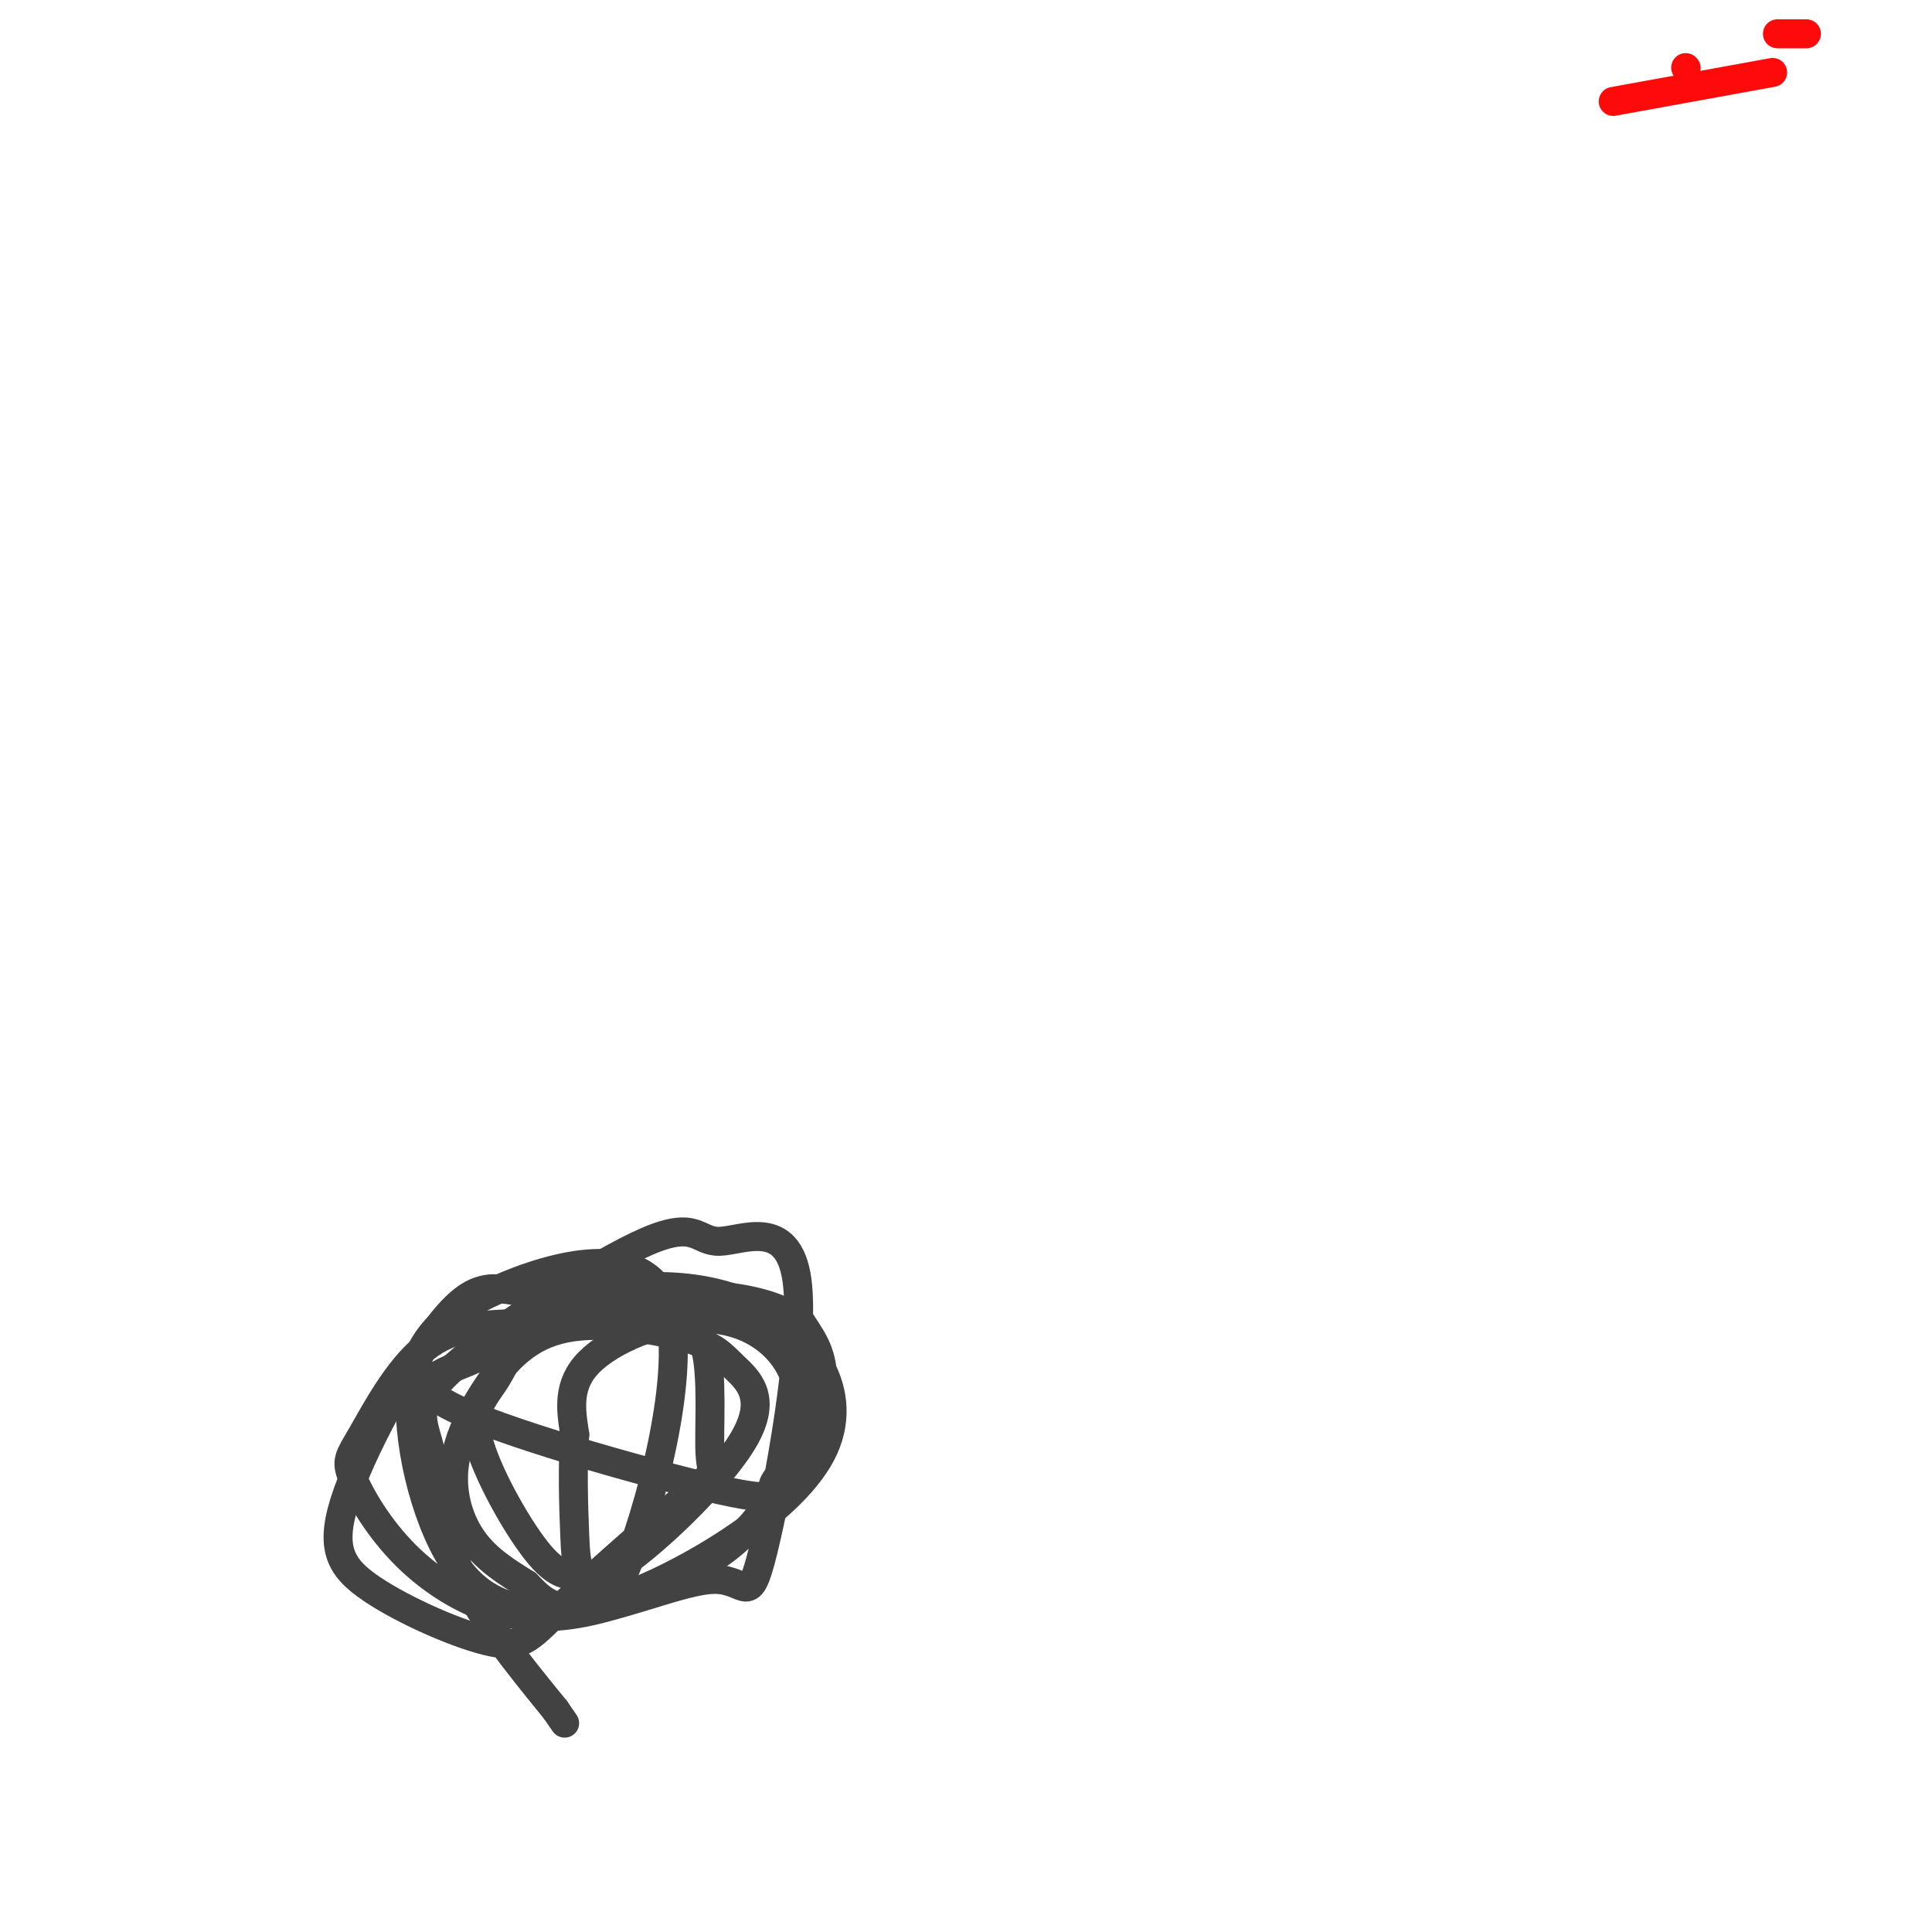
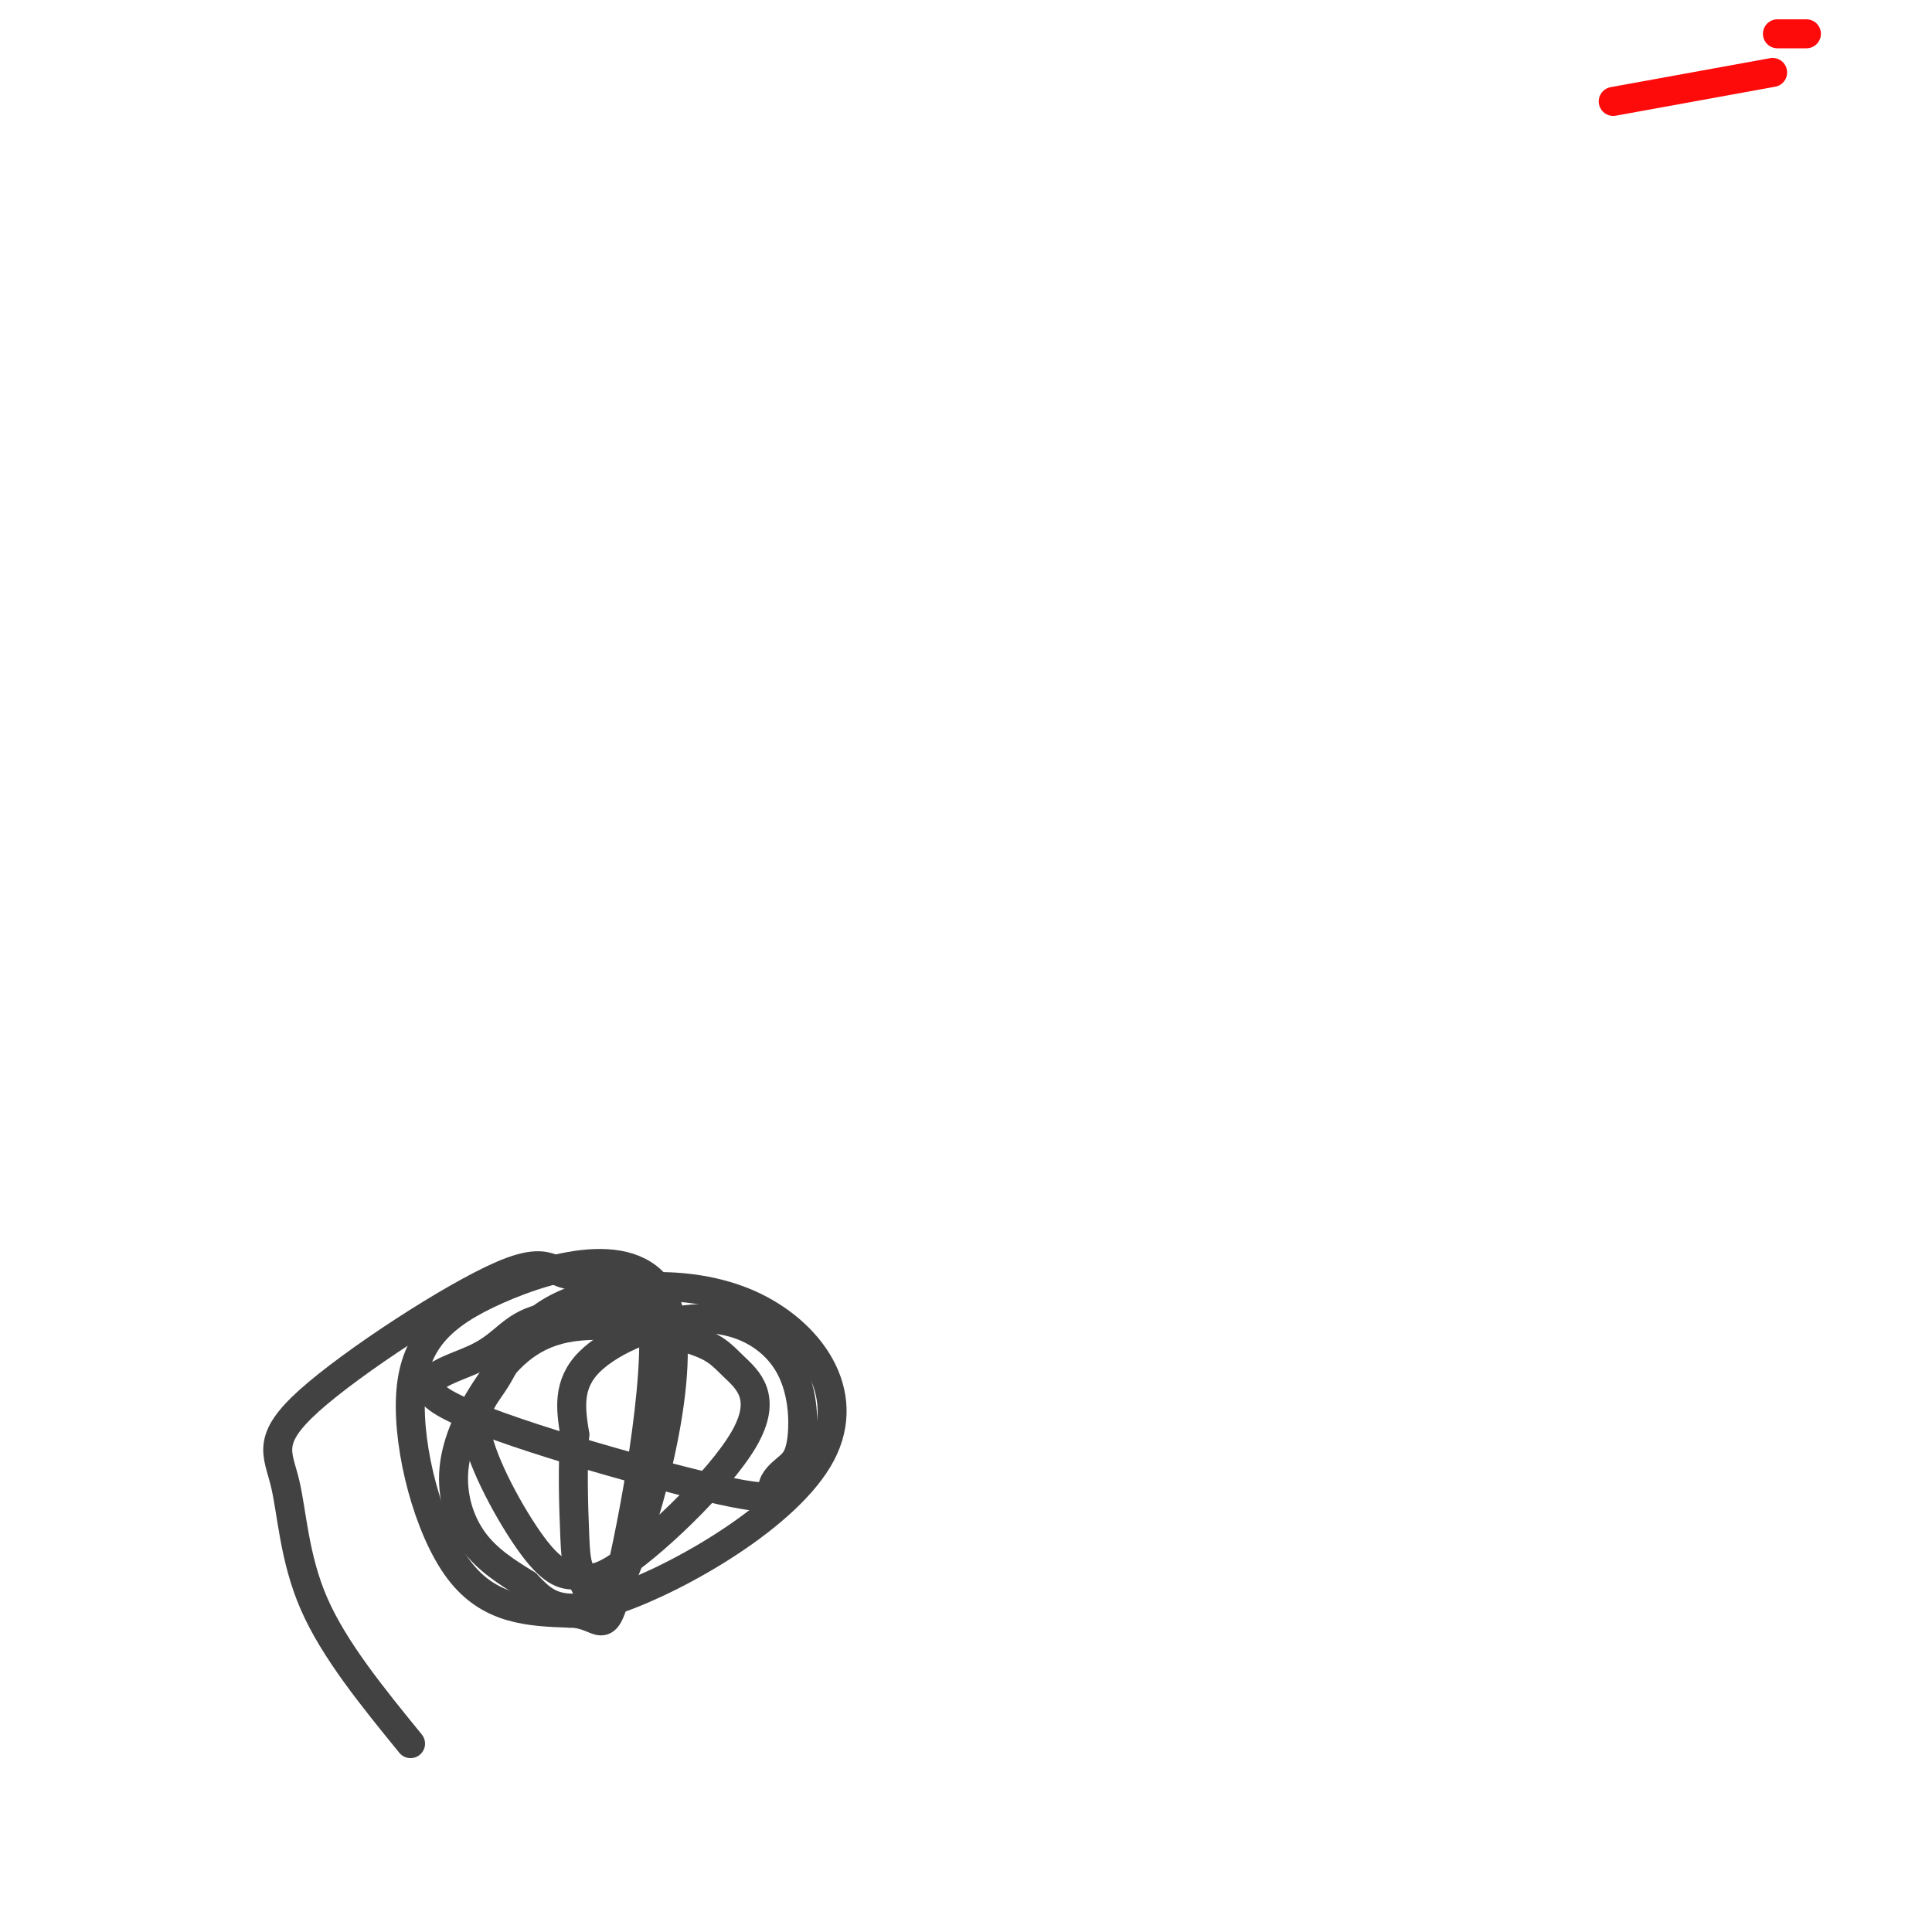
<svg xmlns="http://www.w3.org/2000/svg" viewBox="0 0 400 400" version="1.1">
  <g fill="none" stroke="#424242" stroke-width="6" stroke-linecap="round" stroke-linejoin="round">
-     <path d="M107,274c-6.673,0.244 -13.347,0.488 -19,5c-5.653,4.512 -10.286,13.292 -13,18c-2.714,4.708 -3.508,5.344 -2,9c1.508,3.656 5.317,10.330 11,16c5.683,5.670 13.240,10.335 21,12c7.760,1.665 15.723,0.330 23,-2c7.277,-2.330 13.868,-5.656 19,-9c5.132,-3.344 8.805,-6.708 13,-13c4.195,-6.292 8.913,-15.512 10,-22c1.087,-6.488 -1.456,-10.244 -4,-14" />
-     <path d="M166,274c-3.878,-3.601 -11.574,-5.604 -22,-6c-10.426,-0.396 -23.580,0.816 -32,0c-8.420,-0.816 -12.104,-3.659 -19,4c-6.896,7.659 -17.005,25.822 -21,37c-3.995,11.178 -1.878,15.372 5,20c6.878,4.628 18.516,9.689 25,11c6.484,1.311 7.815,-1.126 15,-8c7.185,-6.874 20.225,-18.183 26,-23c5.775,-4.817 4.286,-3.143 4,-8c-0.286,-4.857 0.633,-16.245 -1,-22c-1.633,-5.755 -5.816,-5.878 -10,-6" />
    <path d="M136,273c-6.512,-1.324 -17.793,-1.634 -24,0c-6.207,1.634 -7.339,5.214 -13,8c-5.661,2.786 -15.849,4.779 -6,10c9.849,5.221 39.736,13.668 54,17c14.264,3.332 12.904,1.547 13,0c0.096,-1.547 1.646,-2.858 3,-4c1.354,-1.142 2.512,-2.115 3,-6c0.488,-3.885 0.306,-10.680 -3,-16c-3.306,-5.320 -9.736,-9.163 -18,-9c-8.264,0.163 -18.361,4.332 -23,9c-4.639,4.668 -3.819,9.834 -3,15" />
    <path d="M119,297c-0.507,6.273 -0.274,14.455 0,21c0.274,6.545 0.589,11.454 8,7c7.411,-4.454 21.917,-18.272 27,-27c5.083,-8.728 0.743,-12.366 -2,-15c-2.743,-2.634 -3.887,-4.265 -10,-6c-6.113,-1.735 -17.193,-3.573 -25,-2c-7.807,1.573 -12.340,6.556 -16,12c-3.660,5.444 -6.447,11.350 -7,17c-0.553,5.650 1.128,11.043 4,15c2.872,3.957 6.936,6.479 11,9" />
    <path d="M109,328c3.364,3.404 6.273,7.413 19,3c12.727,-4.413 35.273,-17.247 42,-30c6.727,-12.753 -2.366,-25.424 -15,-31c-12.634,-5.576 -28.808,-4.058 -38,0c-9.192,4.058 -11.402,10.655 -14,15c-2.598,4.345 -5.584,6.439 -4,13c1.584,6.561 7.738,17.589 12,23c4.262,5.411 6.631,5.206 9,5" />
    <path d="M120,326c2.400,4.067 3.900,11.734 9,0c5.100,-11.734 13.800,-42.868 9,-56c-4.800,-13.132 -23.101,-8.262 -35,-3c-11.899,5.262 -17.396,10.917 -18,22c-0.604,11.083 3.685,27.595 10,36c6.315,8.405 14.658,8.702 23,9" />
-     <path d="M118,334c9.924,-0.712 23.235,-6.992 30,-7c6.765,-0.008 6.985,6.256 10,-6c3.015,-12.256 8.825,-43.031 7,-56c-1.825,-12.969 -11.284,-8.133 -16,-8c-4.716,0.133 -4.689,-4.437 -15,0c-10.311,4.437 -30.960,17.880 -40,26c-9.040,8.120 -6.472,10.917 -5,17c1.472,6.083 1.849,15.452 6,25c4.151,9.548 12.075,19.274 20,29" />
-     <path d="M115,354c3.333,4.833 1.667,2.417 0,0" />
+     <path d="M118,334c6.765,-0.008 6.985,6.256 10,-6c3.015,-12.256 8.825,-43.031 7,-56c-1.825,-12.969 -11.284,-8.133 -16,-8c-4.716,0.133 -4.689,-4.437 -15,0c-10.311,4.437 -30.960,17.880 -40,26c-9.040,8.120 -6.472,10.917 -5,17c1.472,6.083 1.849,15.452 6,25c4.151,9.548 12.075,19.274 20,29" />
  </g>
  <g fill="none" stroke="#FD0A0A" stroke-width="6" stroke-linecap="round" stroke-linejoin="round">
    <path d="M374,7c0.000,0.000 -6.000,0.000 -6,0" />
-     <path d="M349,14c0.000,0.000 0.100,0.100 0.1,0.1" />
    <path d="M334,21c0.000,0.000 33.000,-6.000 33,-6" />
  </g>
</svg>